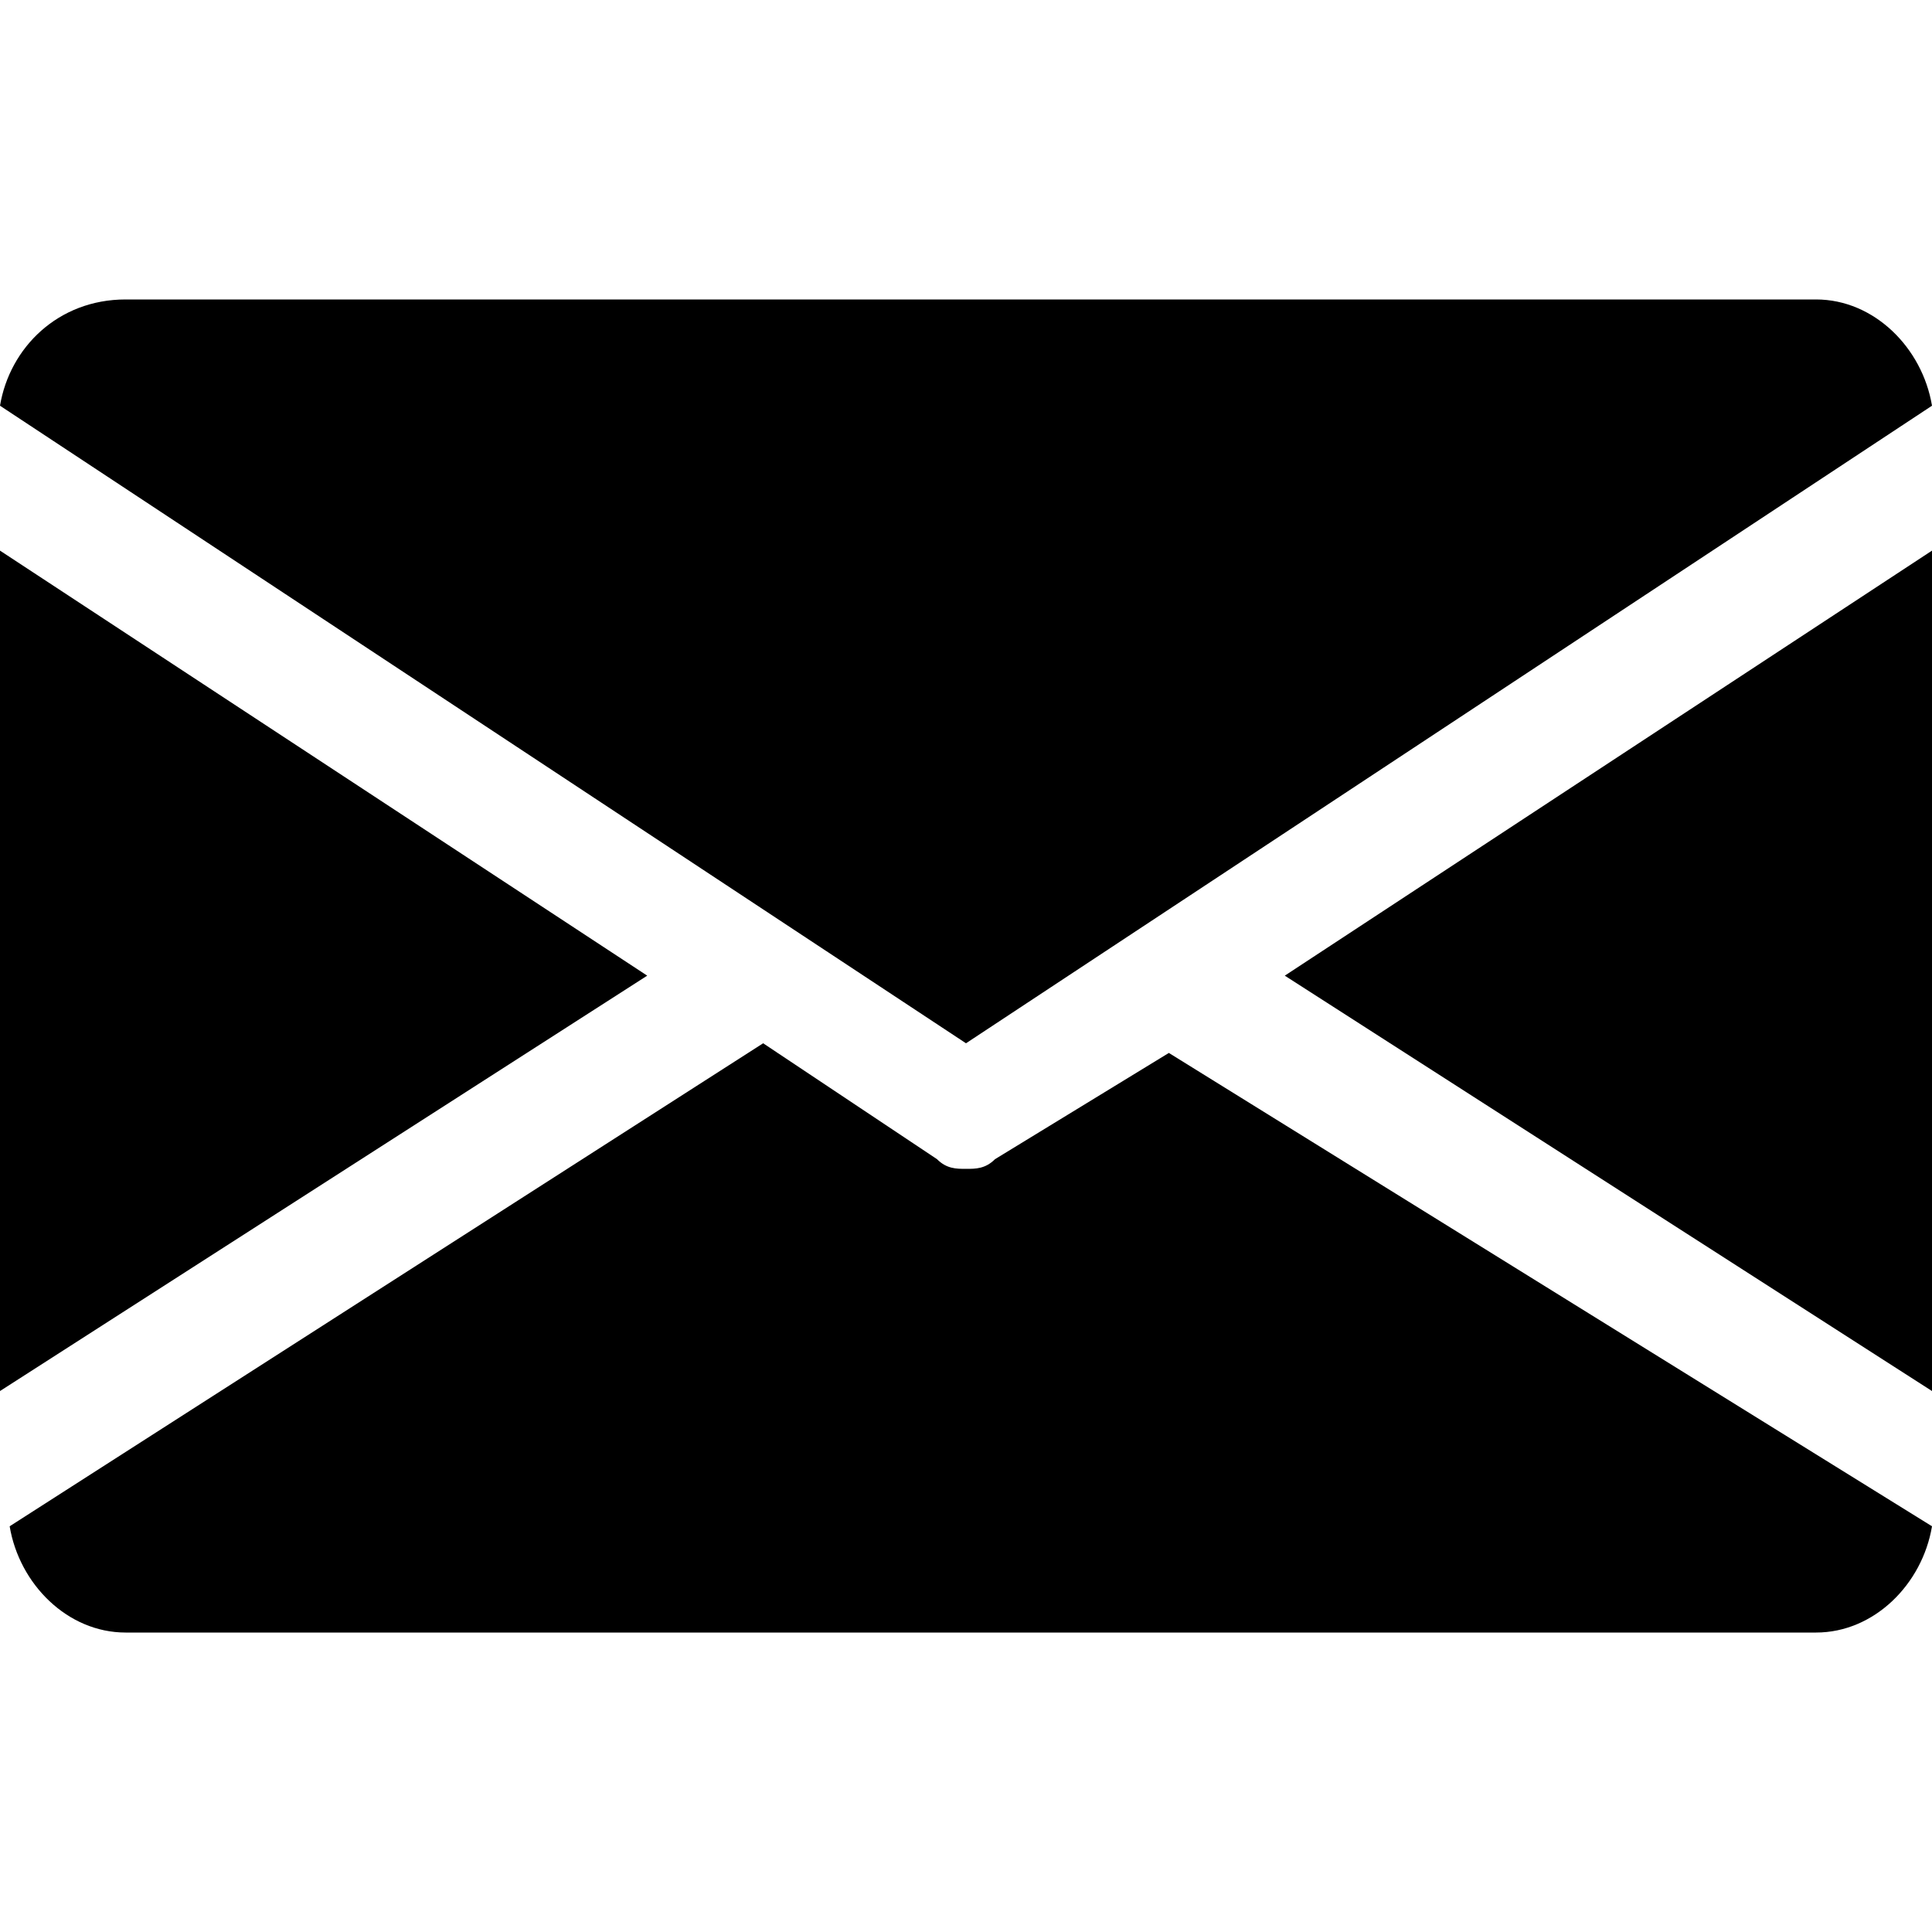
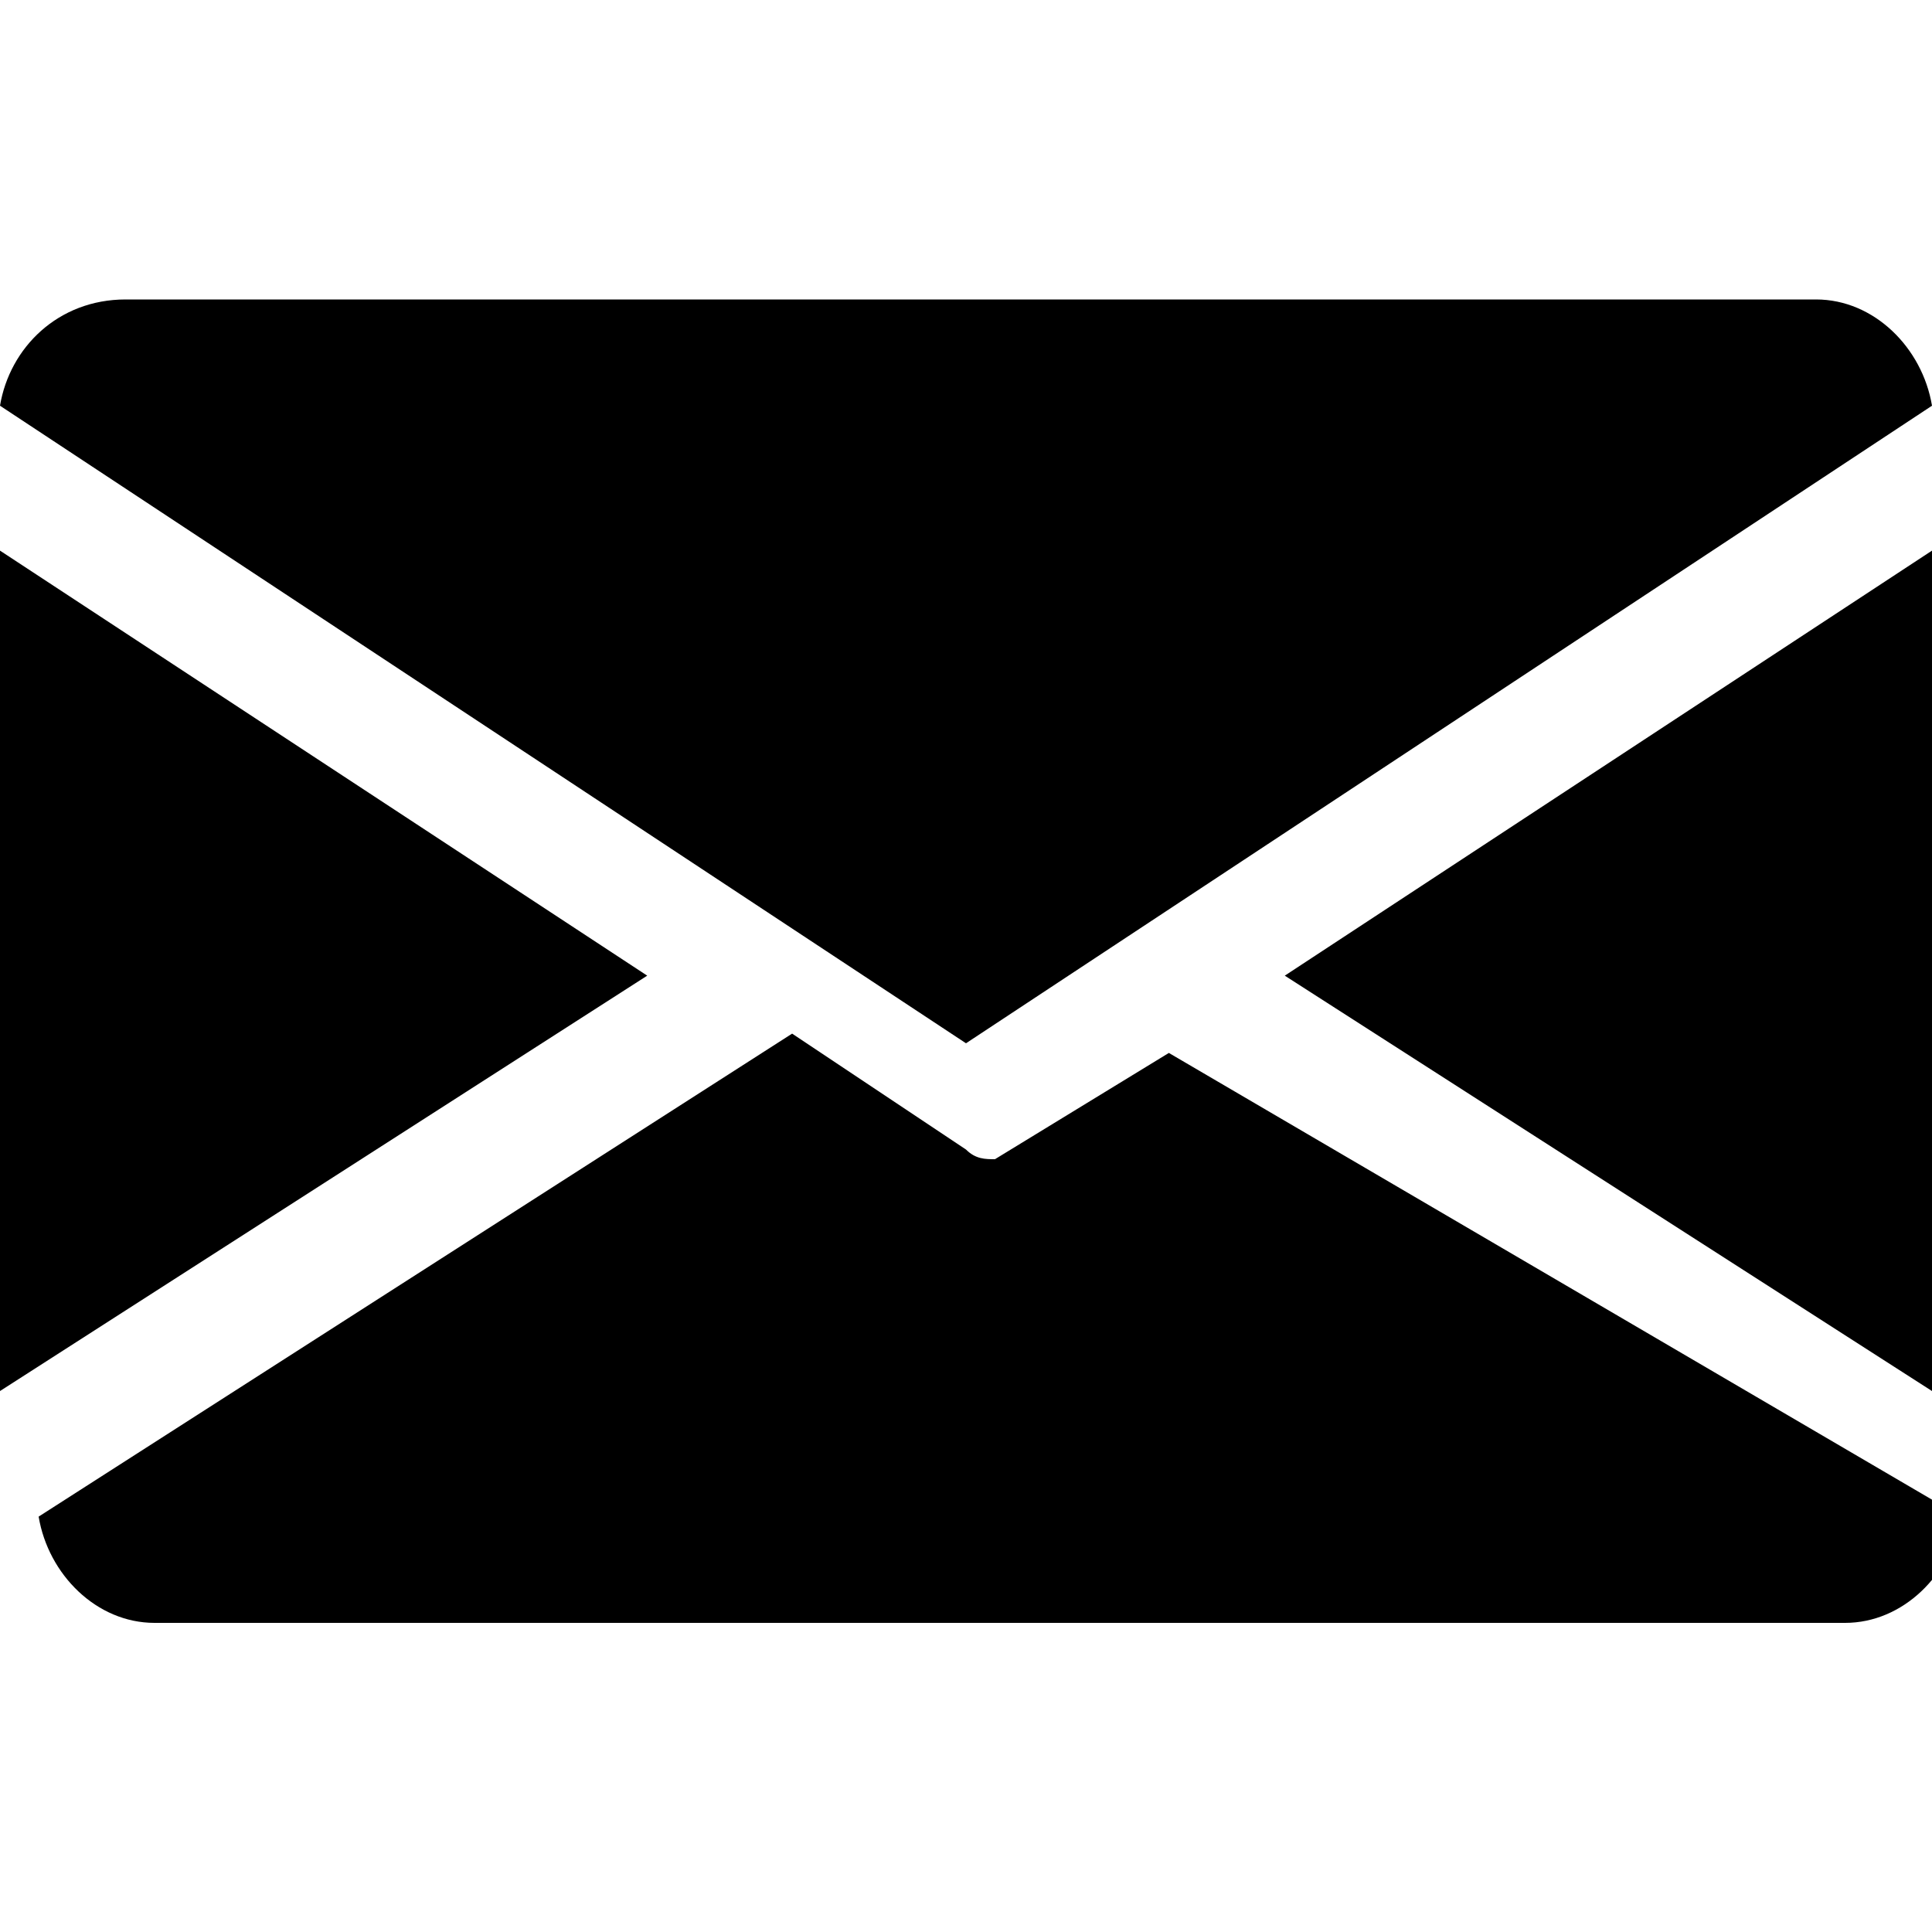
<svg xmlns="http://www.w3.org/2000/svg" version="1.1" id="Capa_1" x="0px" y="0px" viewBox="0 0 20 20" style="enable-background:new 0 0 20 20;" xml:space="preserve">
-   <path d="M13.3,10.1l6.7,4.3V5.7L13.3,10.1z M0,5.7v8.7l6.7-4.3L0,5.7z M18.8,3.1H1.3C0.6,3.1,0.1,3.6,0,4.2l10,6.6l10-6.6  C19.9,3.6,19.4,3.1,18.8,3.1z M12.1,10.9L10.3,12c-0.1,0.1-0.2,0.1-0.3,0.1c-0.1,0-0.2,0-0.3-0.1l-1.8-1.2l-7.8,5  c0.1,0.6,0.6,1.1,1.2,1.1h17.5c0.6,0,1.1-0.5,1.2-1.1L12.1,10.9z" />
+   <path d="M13.3,10.1l6.7,4.3V5.7L13.3,10.1z M0,5.7v8.7l6.7-4.3L0,5.7z M18.8,3.1H1.3C0.6,3.1,0.1,3.6,0,4.2l10,6.6l10-6.6  C19.9,3.6,19.4,3.1,18.8,3.1z M12.1,10.9L10.3,12c-0.1,0-0.2,0-0.3-0.1l-1.8-1.2l-7.8,5  c0.1,0.6,0.6,1.1,1.2,1.1h17.5c0.6,0,1.1-0.5,1.2-1.1L12.1,10.9z" />
</svg>